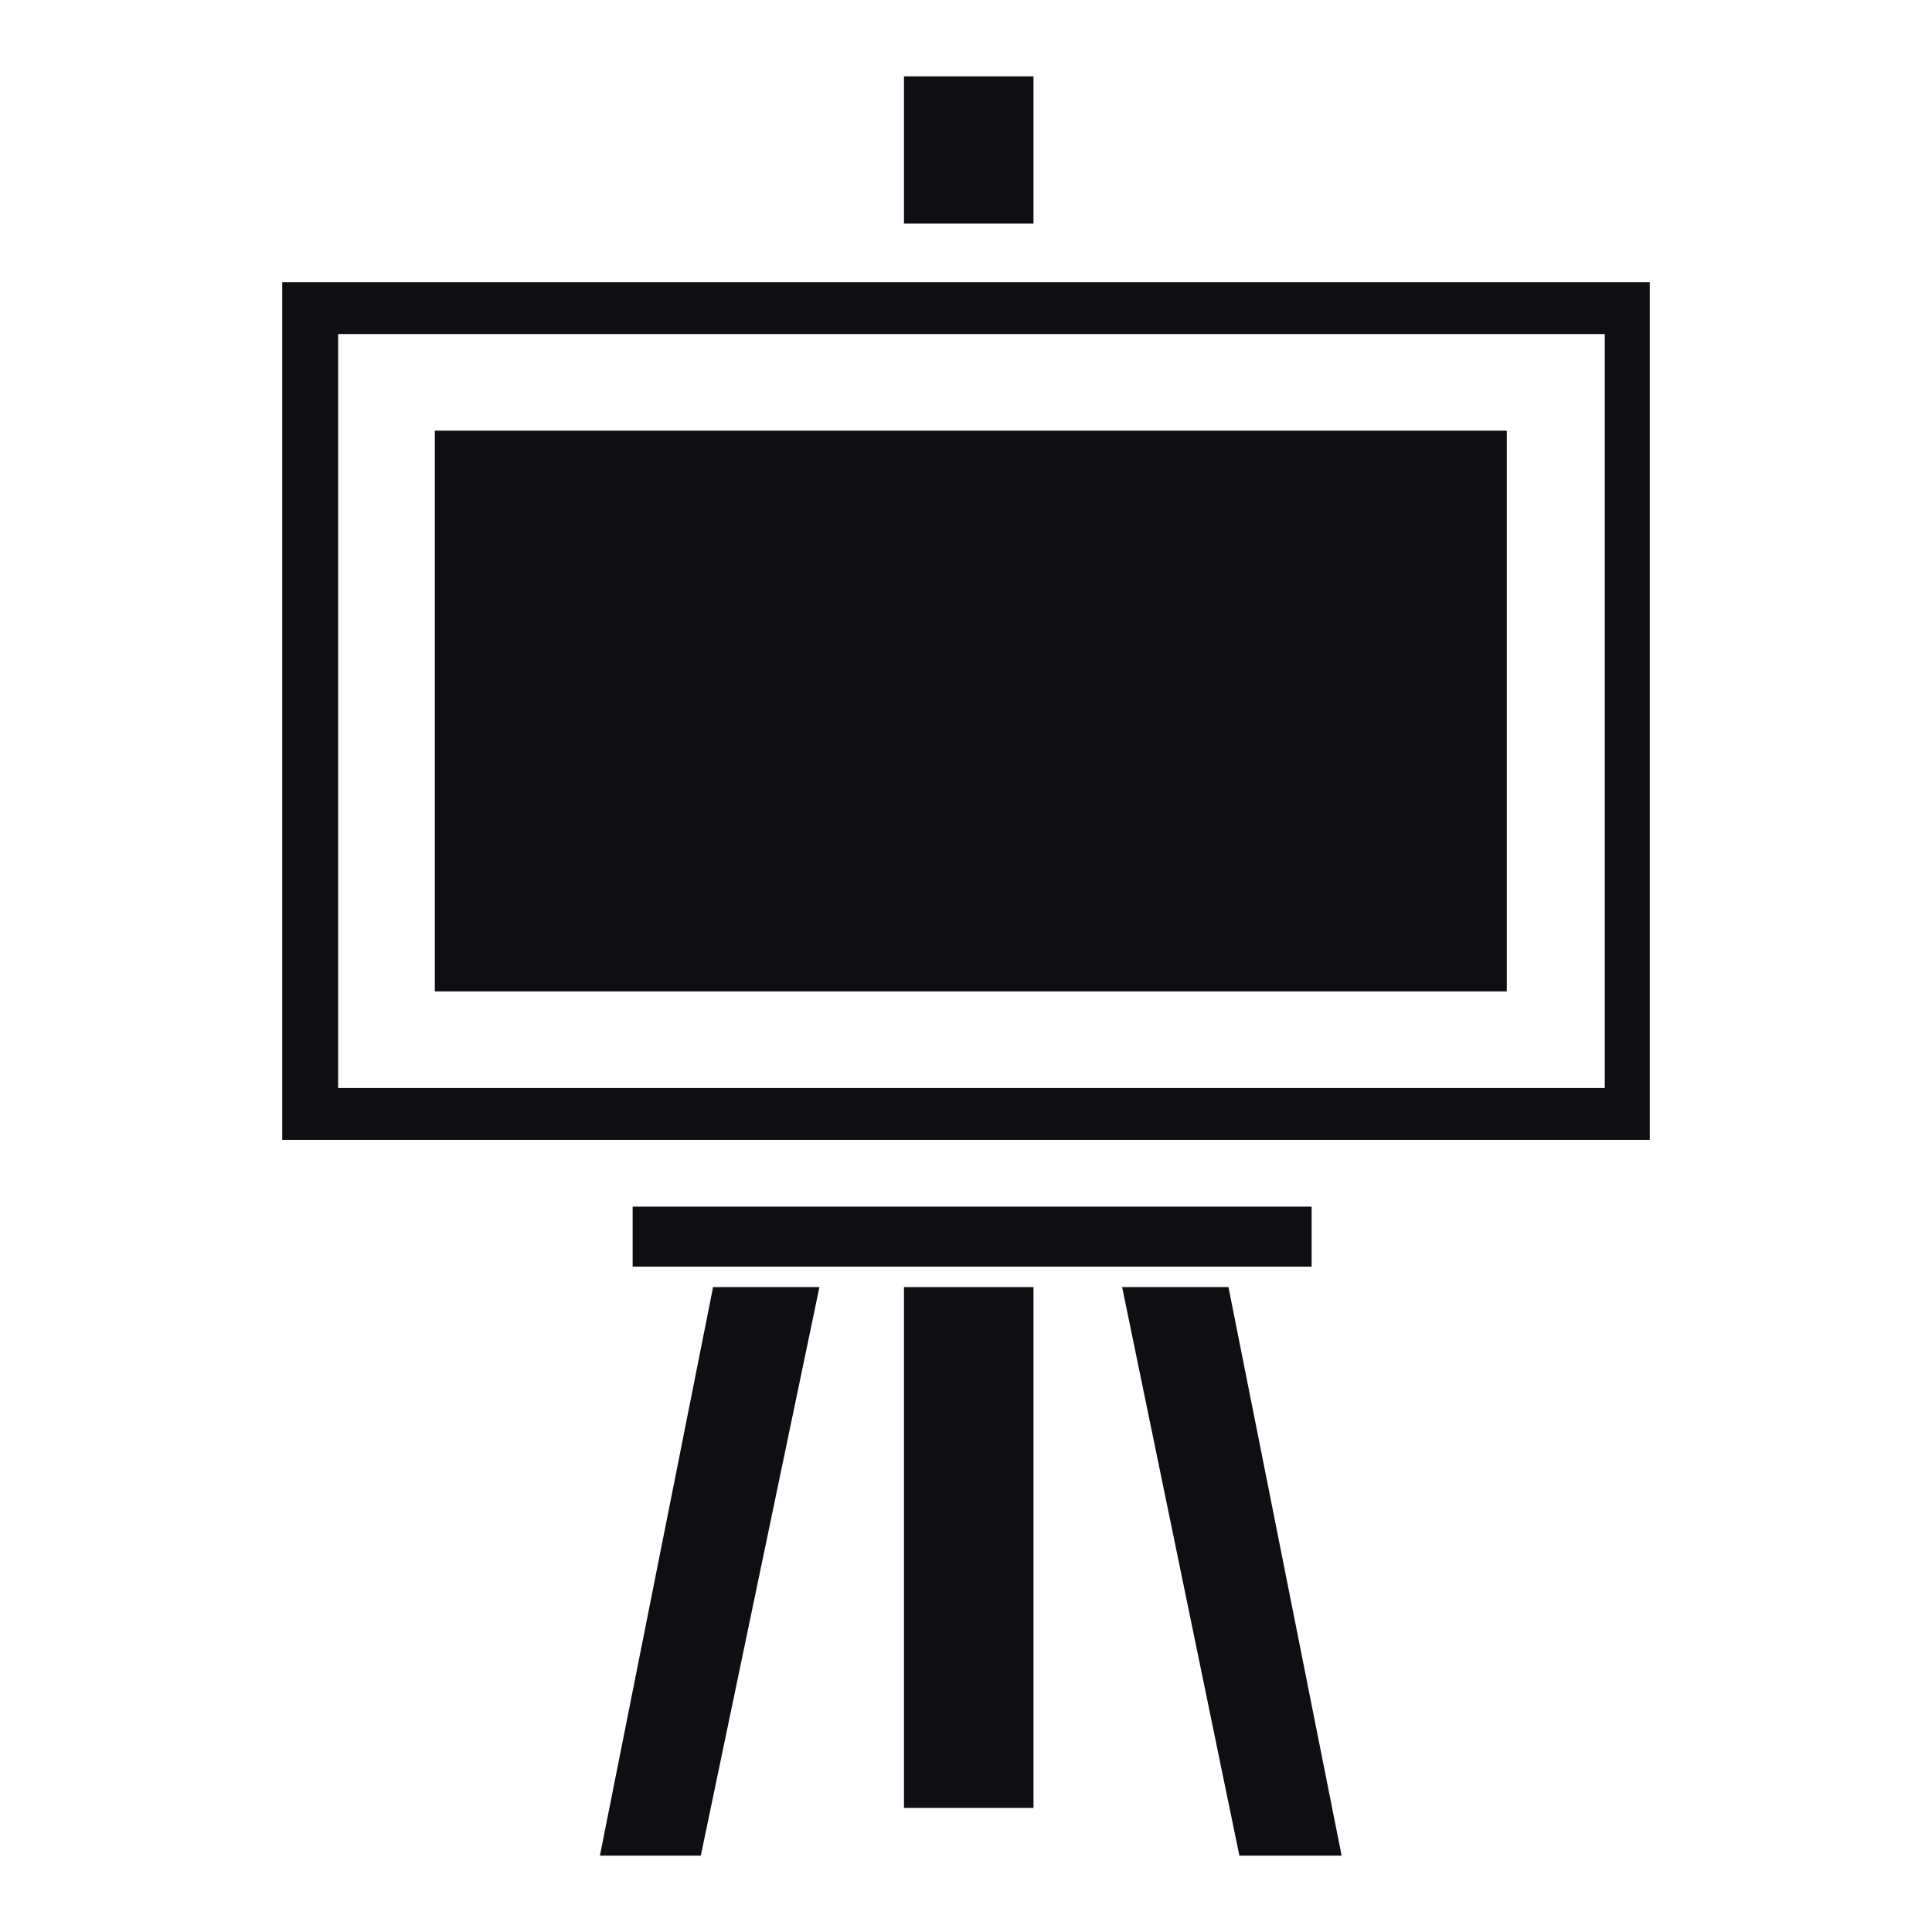
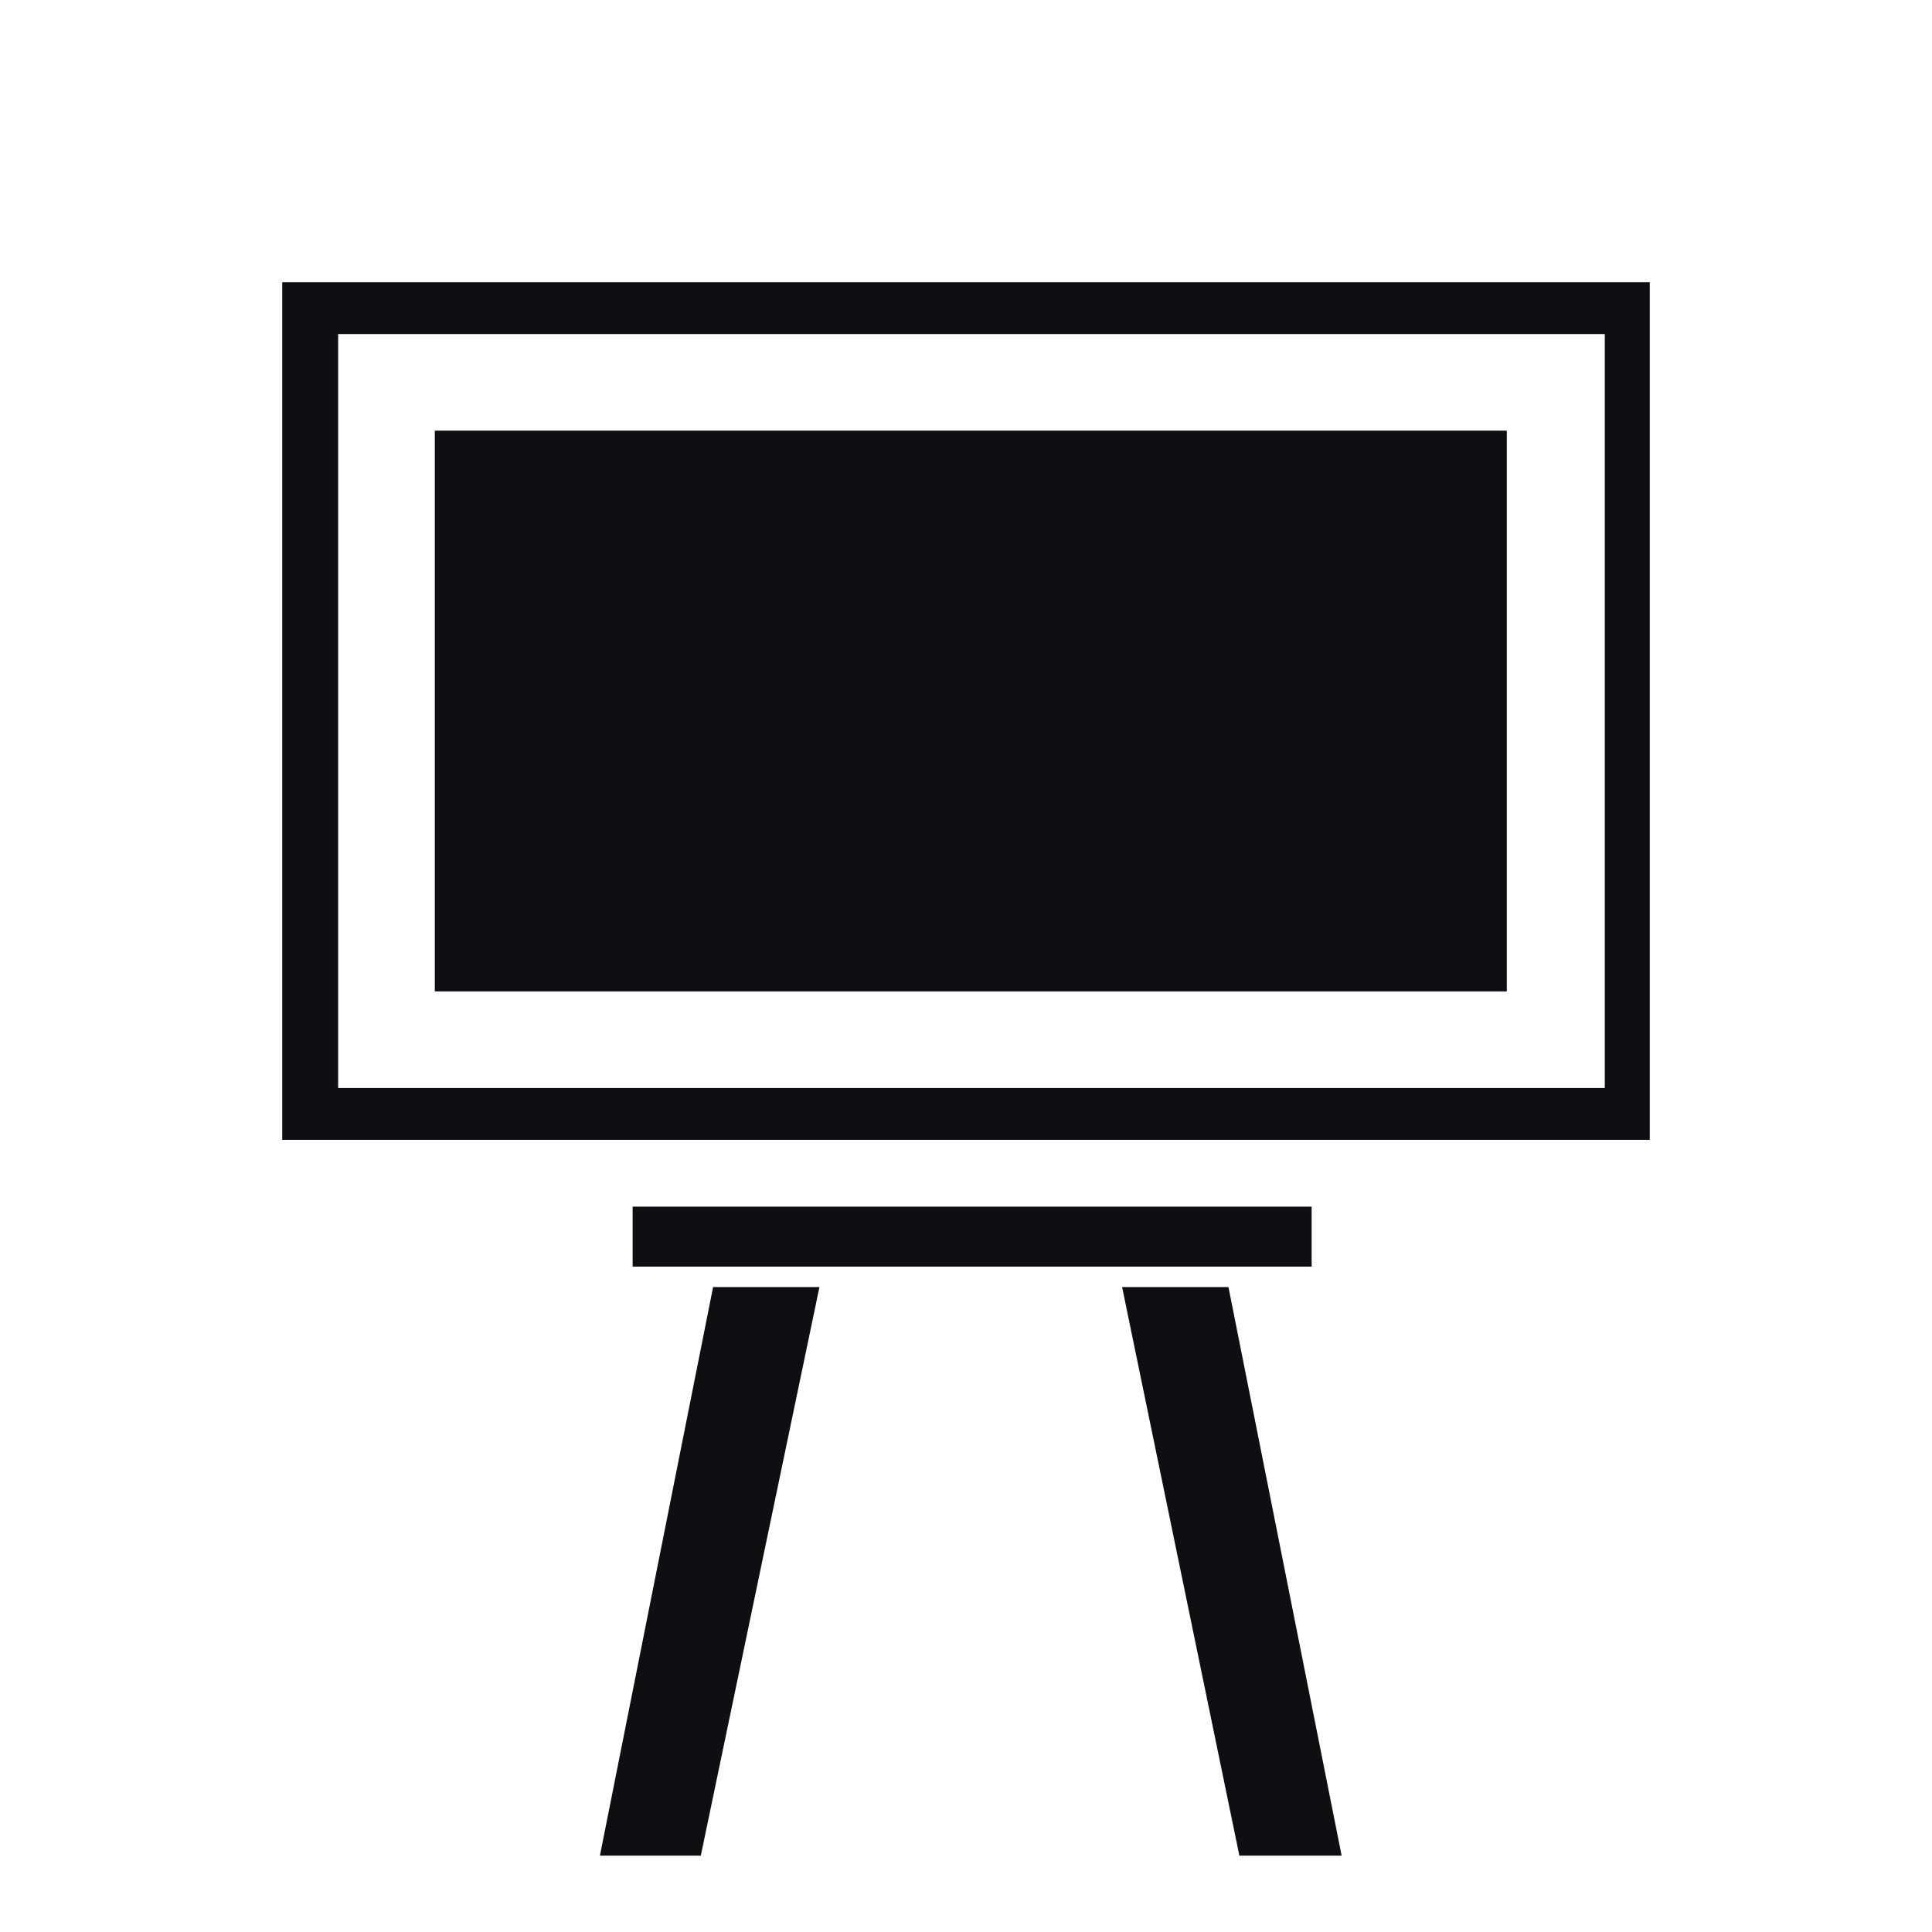
<svg xmlns="http://www.w3.org/2000/svg" version="1.1" id="Ebene_1" x="0px" y="0px" viewBox="0 0 141.7 141.7" style="enable-background:new 0 0 141.7 141.7;" xml:space="preserve">
  <style type="text/css">
	.st0{fill:#0F0F13;}
</style>
  <g>
    <g>
-       <path class="st0" d="M20.7,20.7v62.9H121V20.7H20.7z M117.6,79.8H24.8V24.5h92.9V79.8z" />
+       <path class="st0" d="M20.7,20.7v62.9H121V20.7H20.7M117.6,79.8H24.8V24.5h92.9V79.8z" />
      <rect x="31.9" y="31.6" class="st0" width="78.6" height="41.1" />
      <path class="st0" d="M110.5,72.7H31.9V31.6h78.6V72.7z" />
    </g>
    <g>
-       <rect x="66.3" y="5.6" class="st0" width="9.5" height="10.8" />
-     </g>
+       </g>
    <g>
-       <rect x="66.3" y="94.4" class="st0" width="9.5" height="38.2" />
-     </g>
+       </g>
    <g>
      <polygon class="st0" points="82.3,94.4 90.1,94.4 98.4,136.1 90.9,136.1   " />
    </g>
    <g>
      <polygon class="st0" points="60.1,94.4 52.3,94.4 44,136.1 51.4,136.1   " />
    </g>
    <g>
      <rect x="46.4" y="88.5" class="st0" width="49.8" height="4.4" />
    </g>
  </g>
</svg>